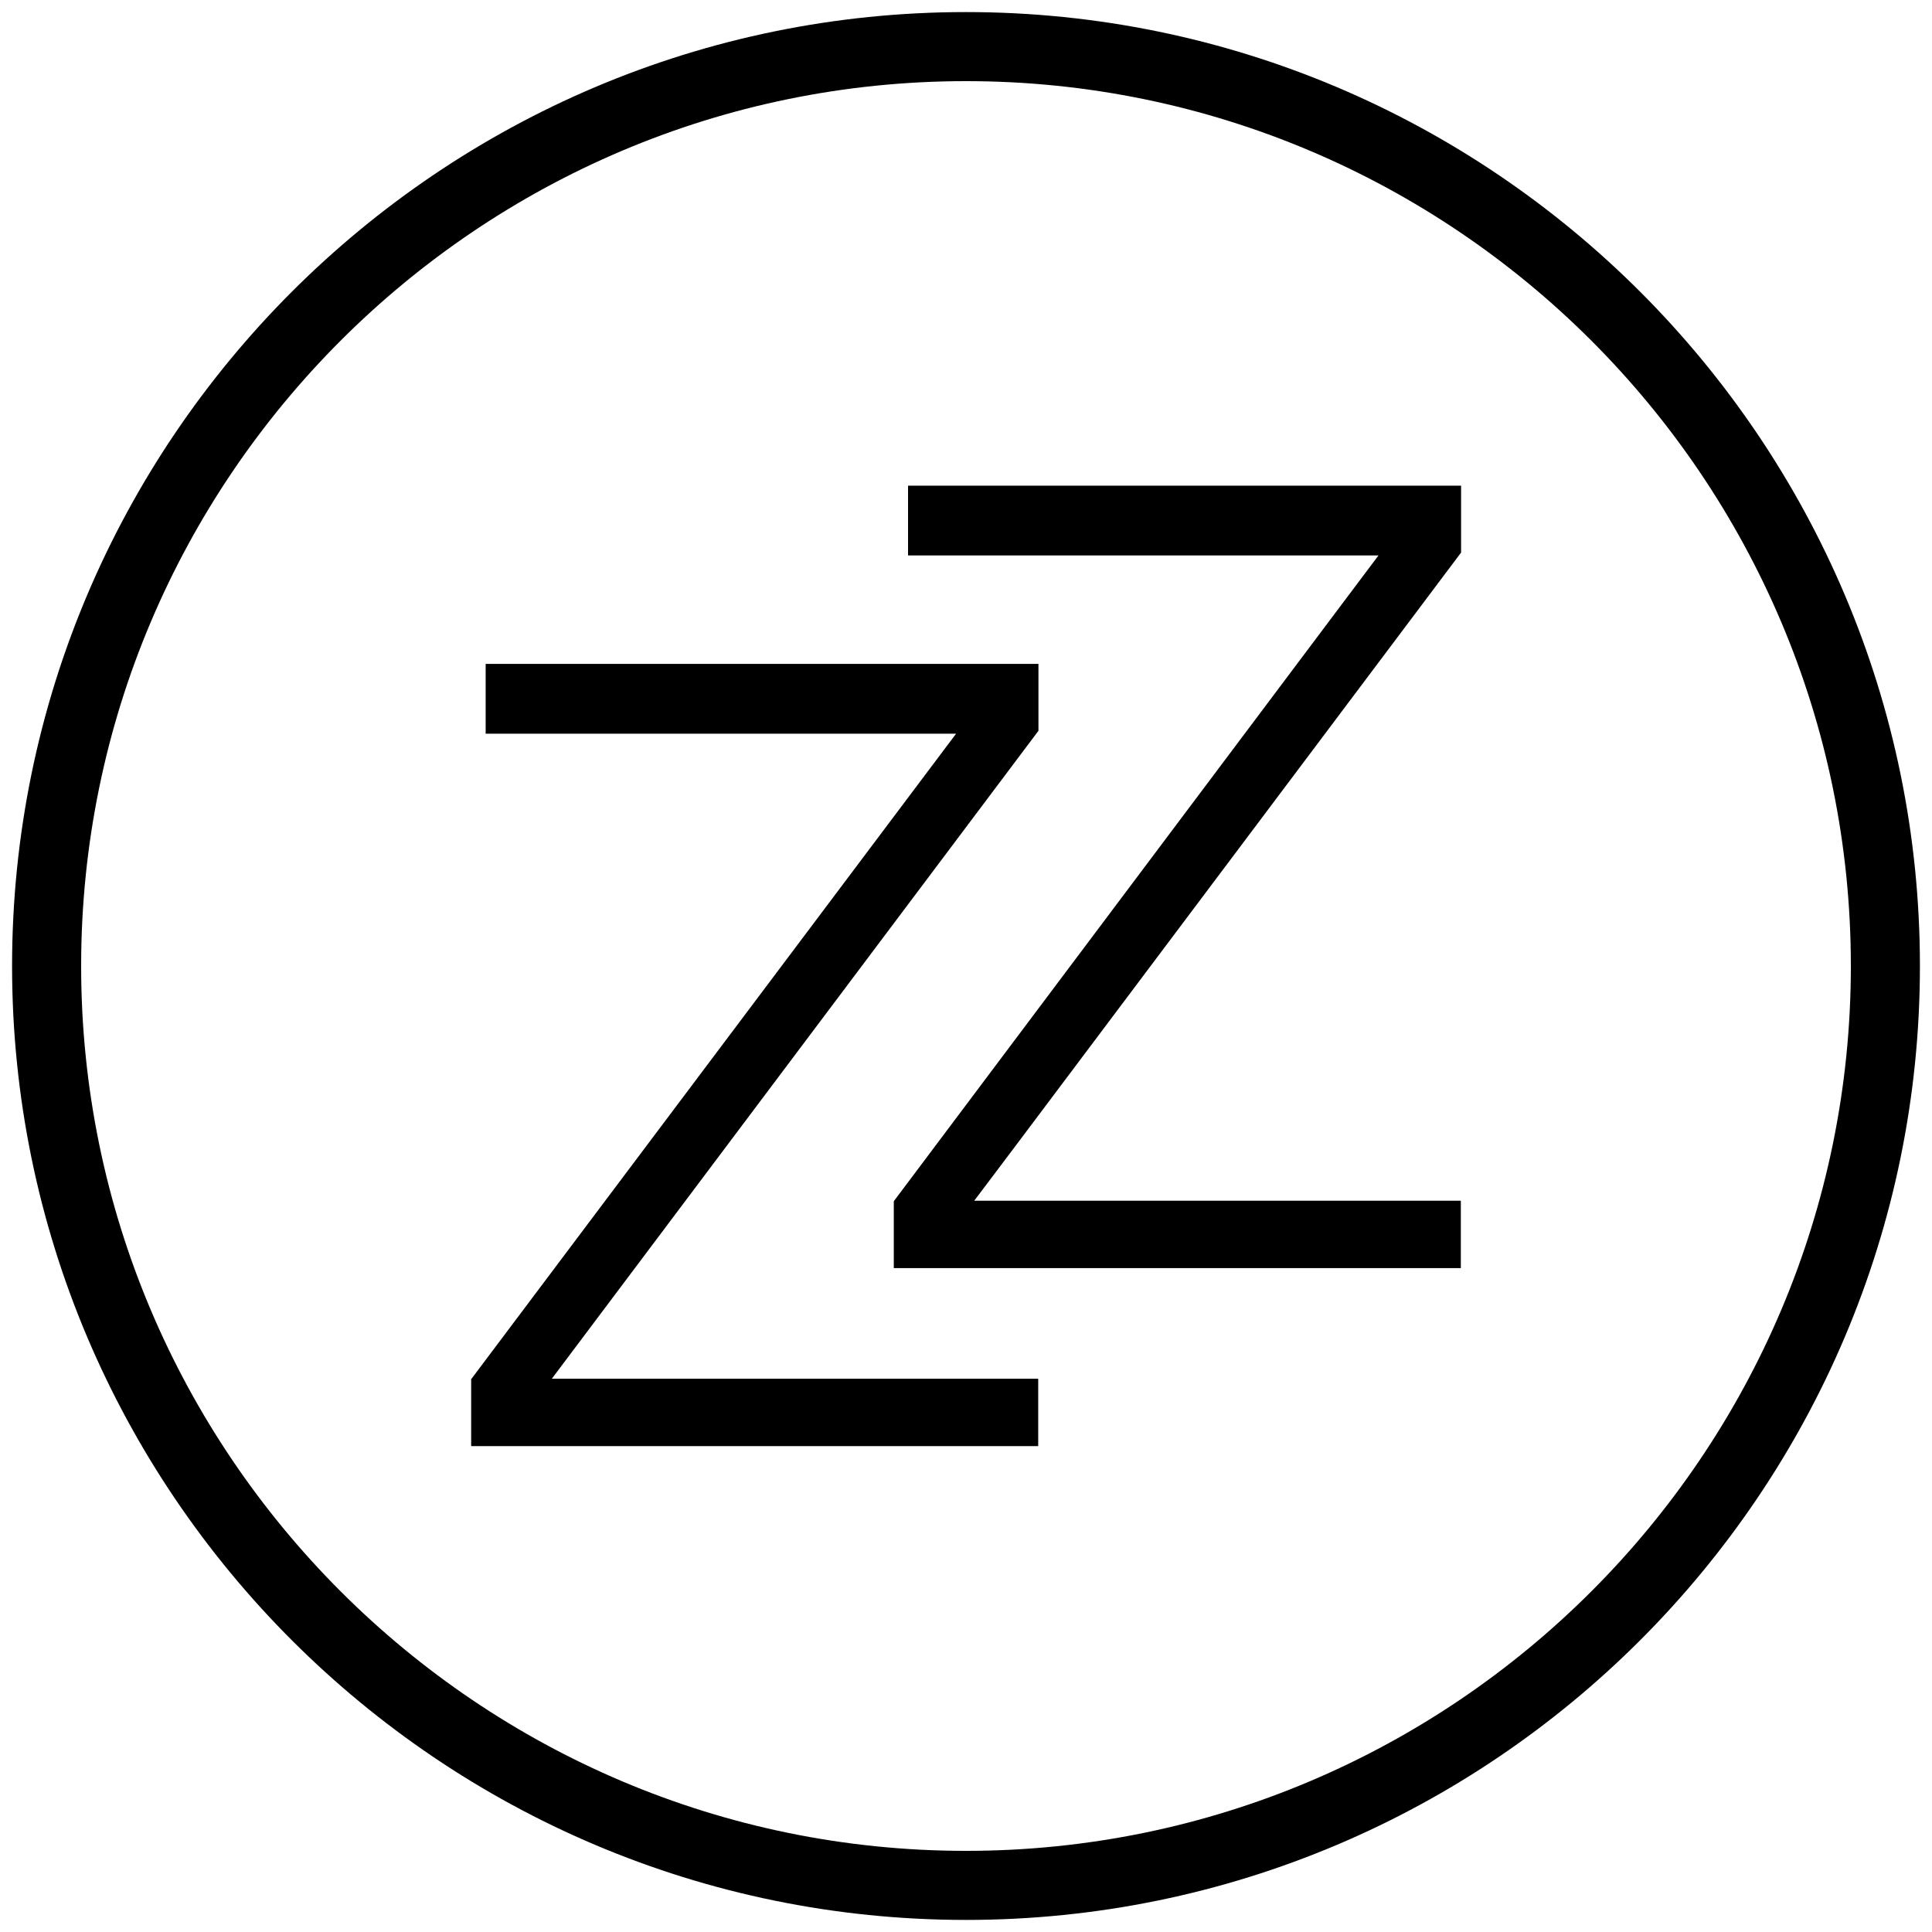
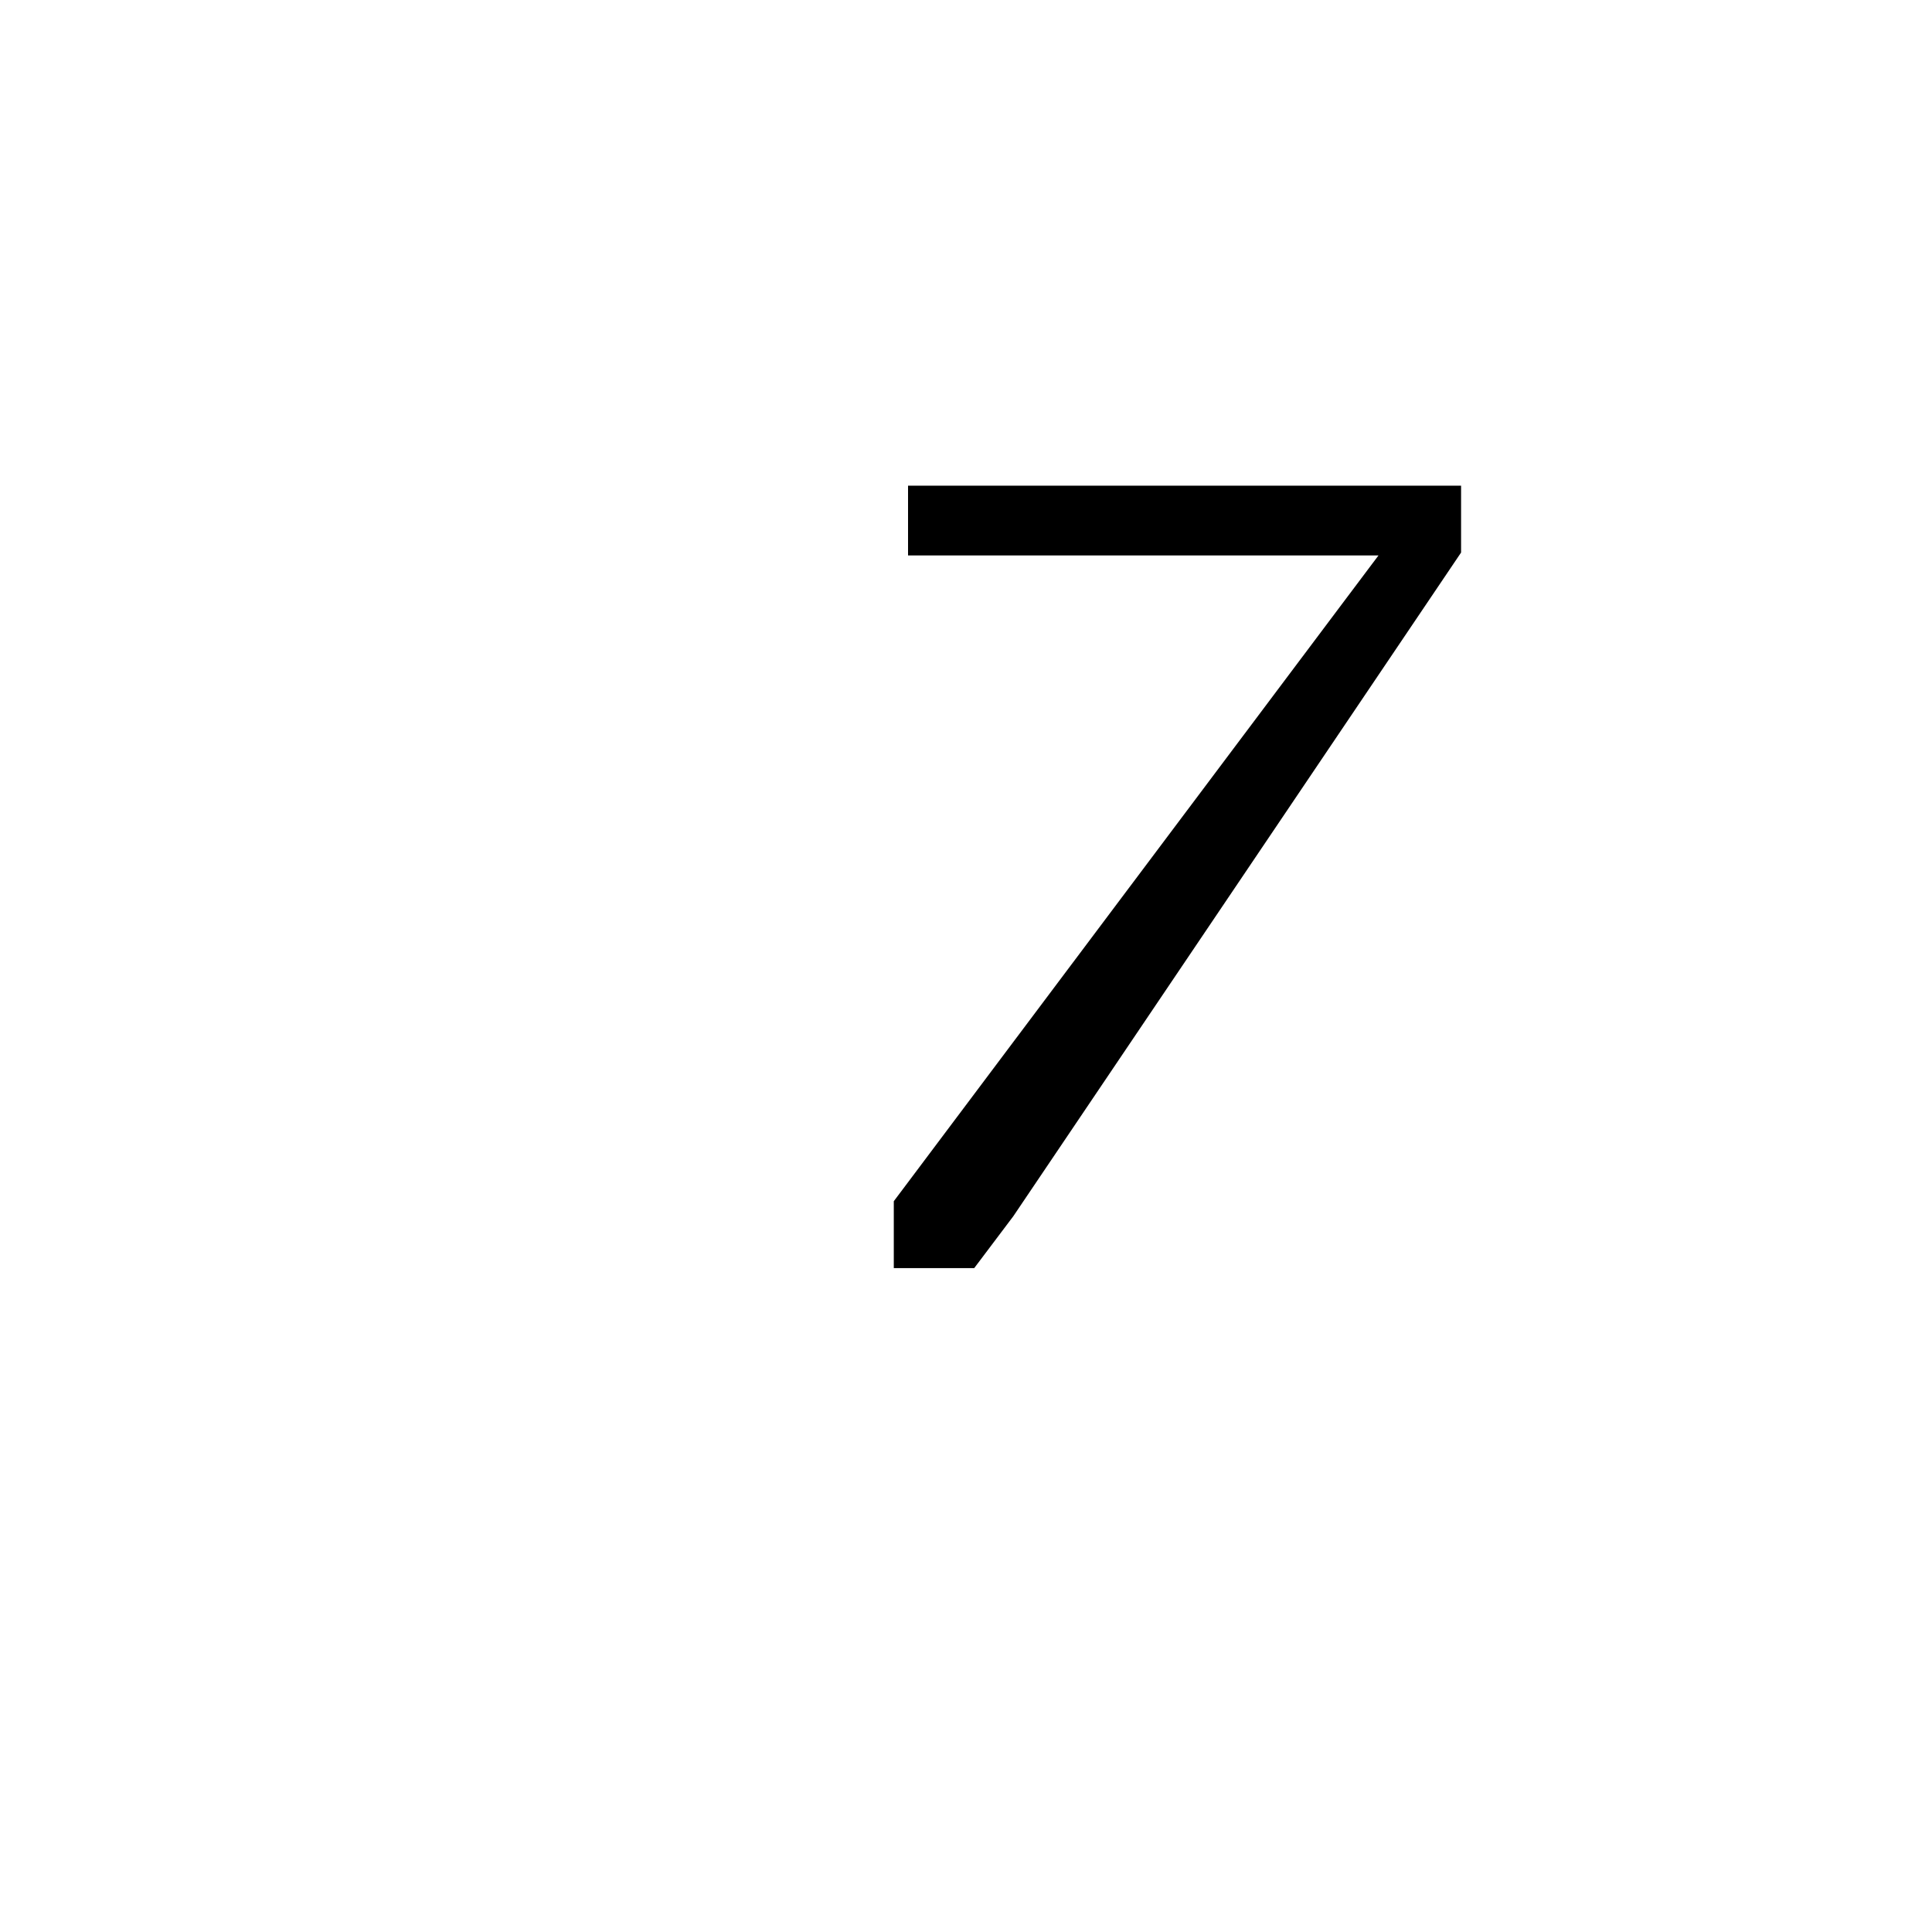
<svg xmlns="http://www.w3.org/2000/svg" version="1.1" id="Layer_1" x="0px" y="0px" viewBox="0 0 800 800" style="enable-background:new 0 0 800 800;" xml:space="preserve">
  <g>
    <g>
-       <path d="M400,795C182.2,795,5,617.8,5,400S182.2,5,400,5s395,177.2,395,395S617.8,795,400,795z M400,33.6    C198,33.6,33.6,198,33.6,400S198,766.4,400,766.4S766.4,602,766.4,400S602,33.6,400,33.6z" />
-     </g>
+       </g>
    <g>
      <g>
        <g>
-           <path d="M370.1,525.1h234.8v-27.9H403.4l16.2-21.5L605,228.8v-27.7H376V230h194.8l-15.4,20.5L370.1,497.4V525.1z" />
+           <path d="M370.1,525.1h234.8H403.4l16.2-21.5L605,228.8v-27.7H376V230h194.8l-15.4,20.5L370.1,497.4V525.1z" />
        </g>
      </g>
      <g>
        <g>
-           <path d="M195.1,598.8h234.8v-27.9H228.5L430,302.6v-27.7H201.1v28.9h194.8L195.1,571.1V598.8z" />
-         </g>
+           </g>
      </g>
    </g>
  </g>
</svg>